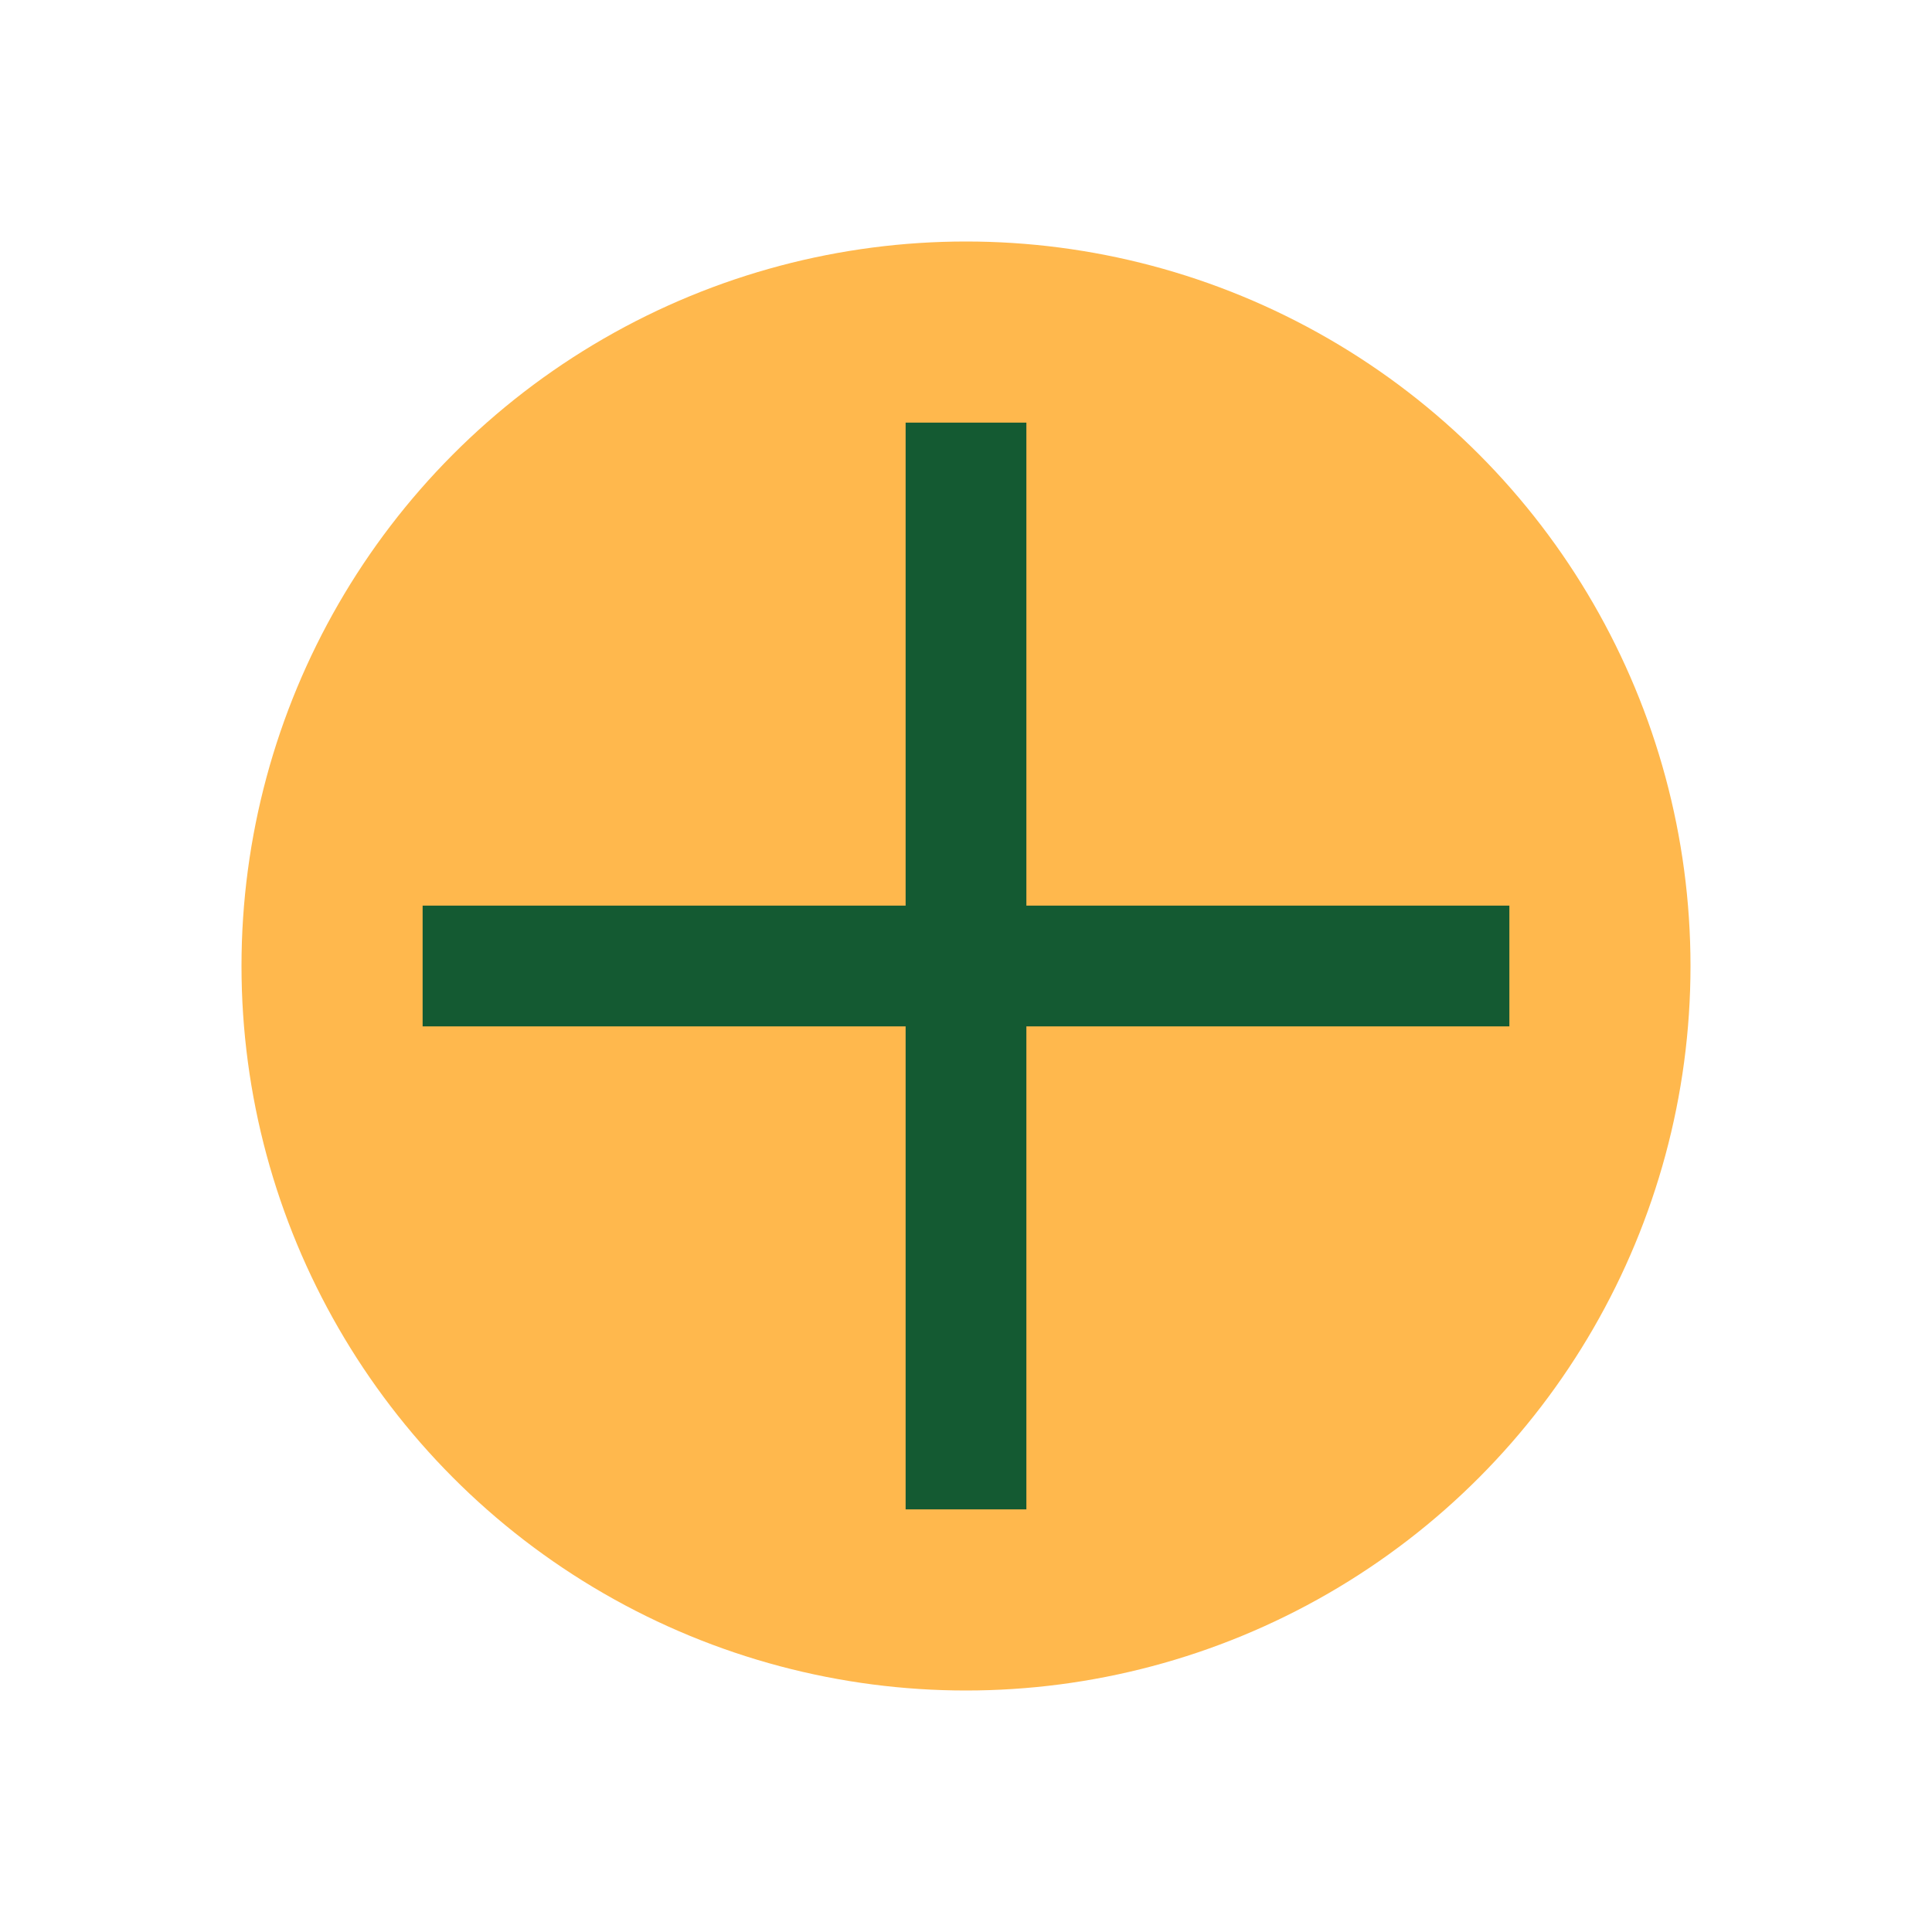
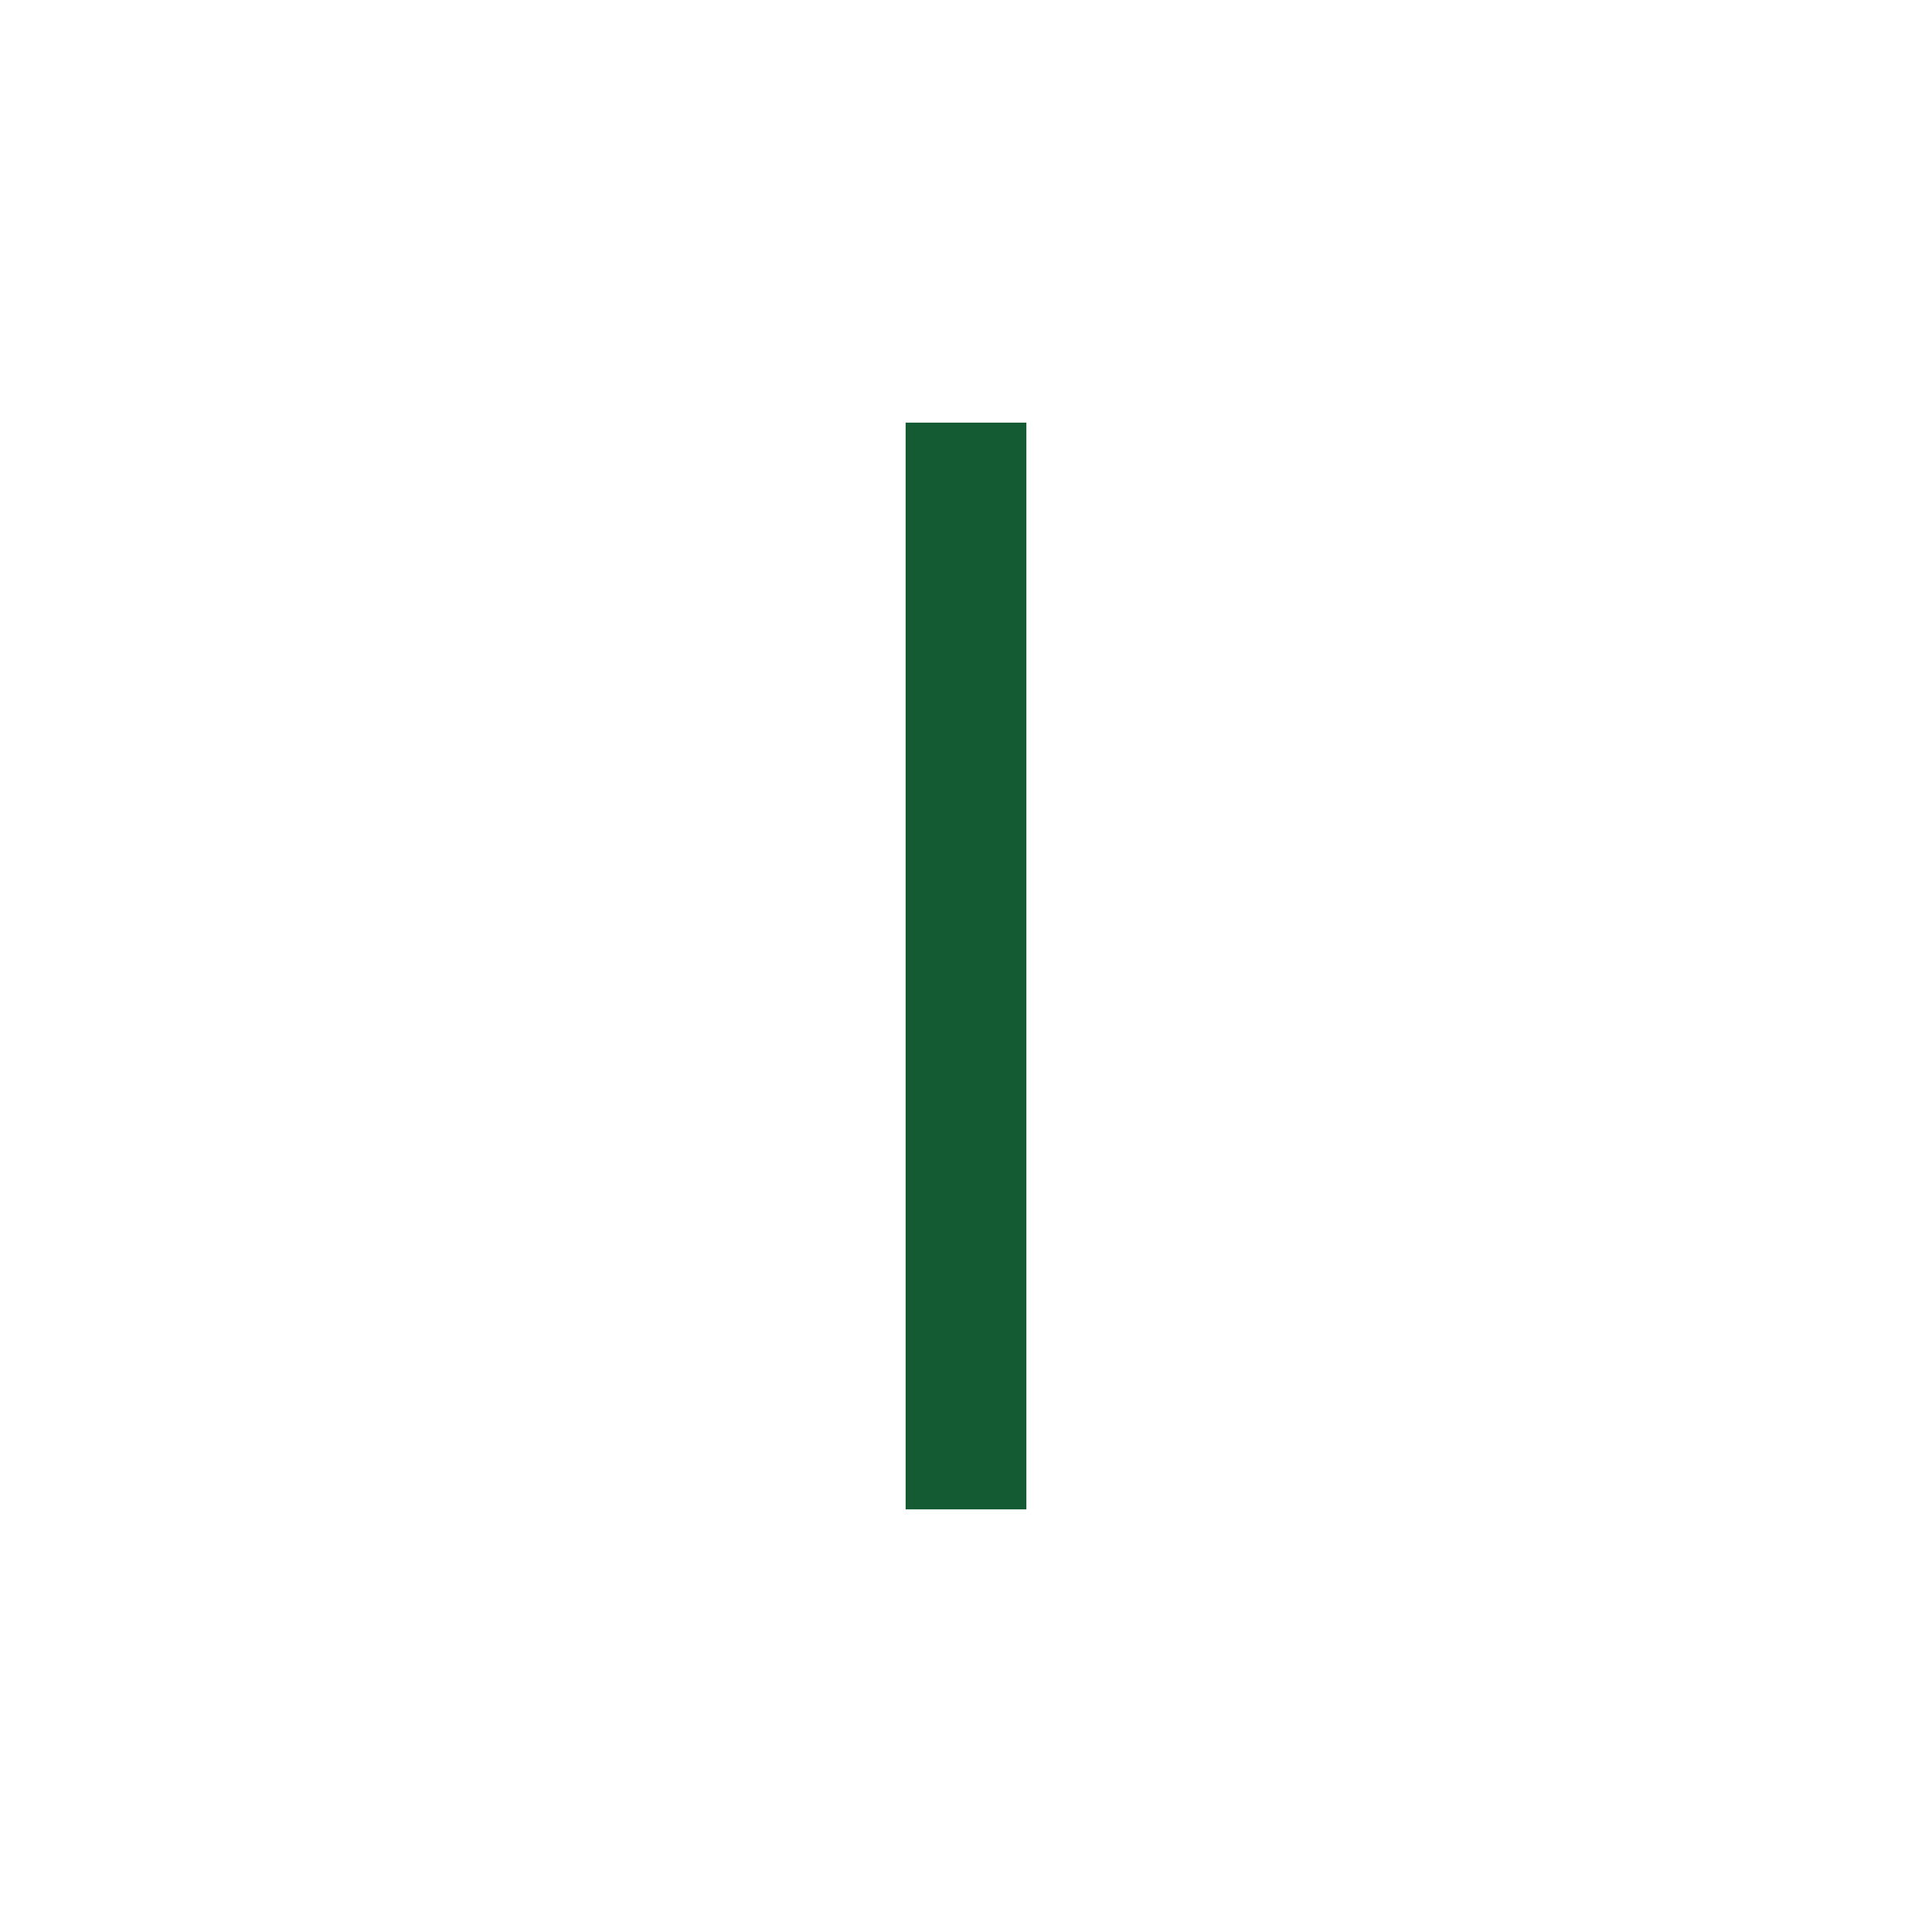
<svg xmlns="http://www.w3.org/2000/svg" width="32" height="32" viewBox="0 0 32 32">
-   <circle cx="16" cy="16" r="12" fill="#FFB84D" />
-   <path d="M16 7v18M7 16h18" stroke="#145A32" stroke-width="2" />
+   <path d="M16 7v18M7 16" stroke="#145A32" stroke-width="2" />
</svg>